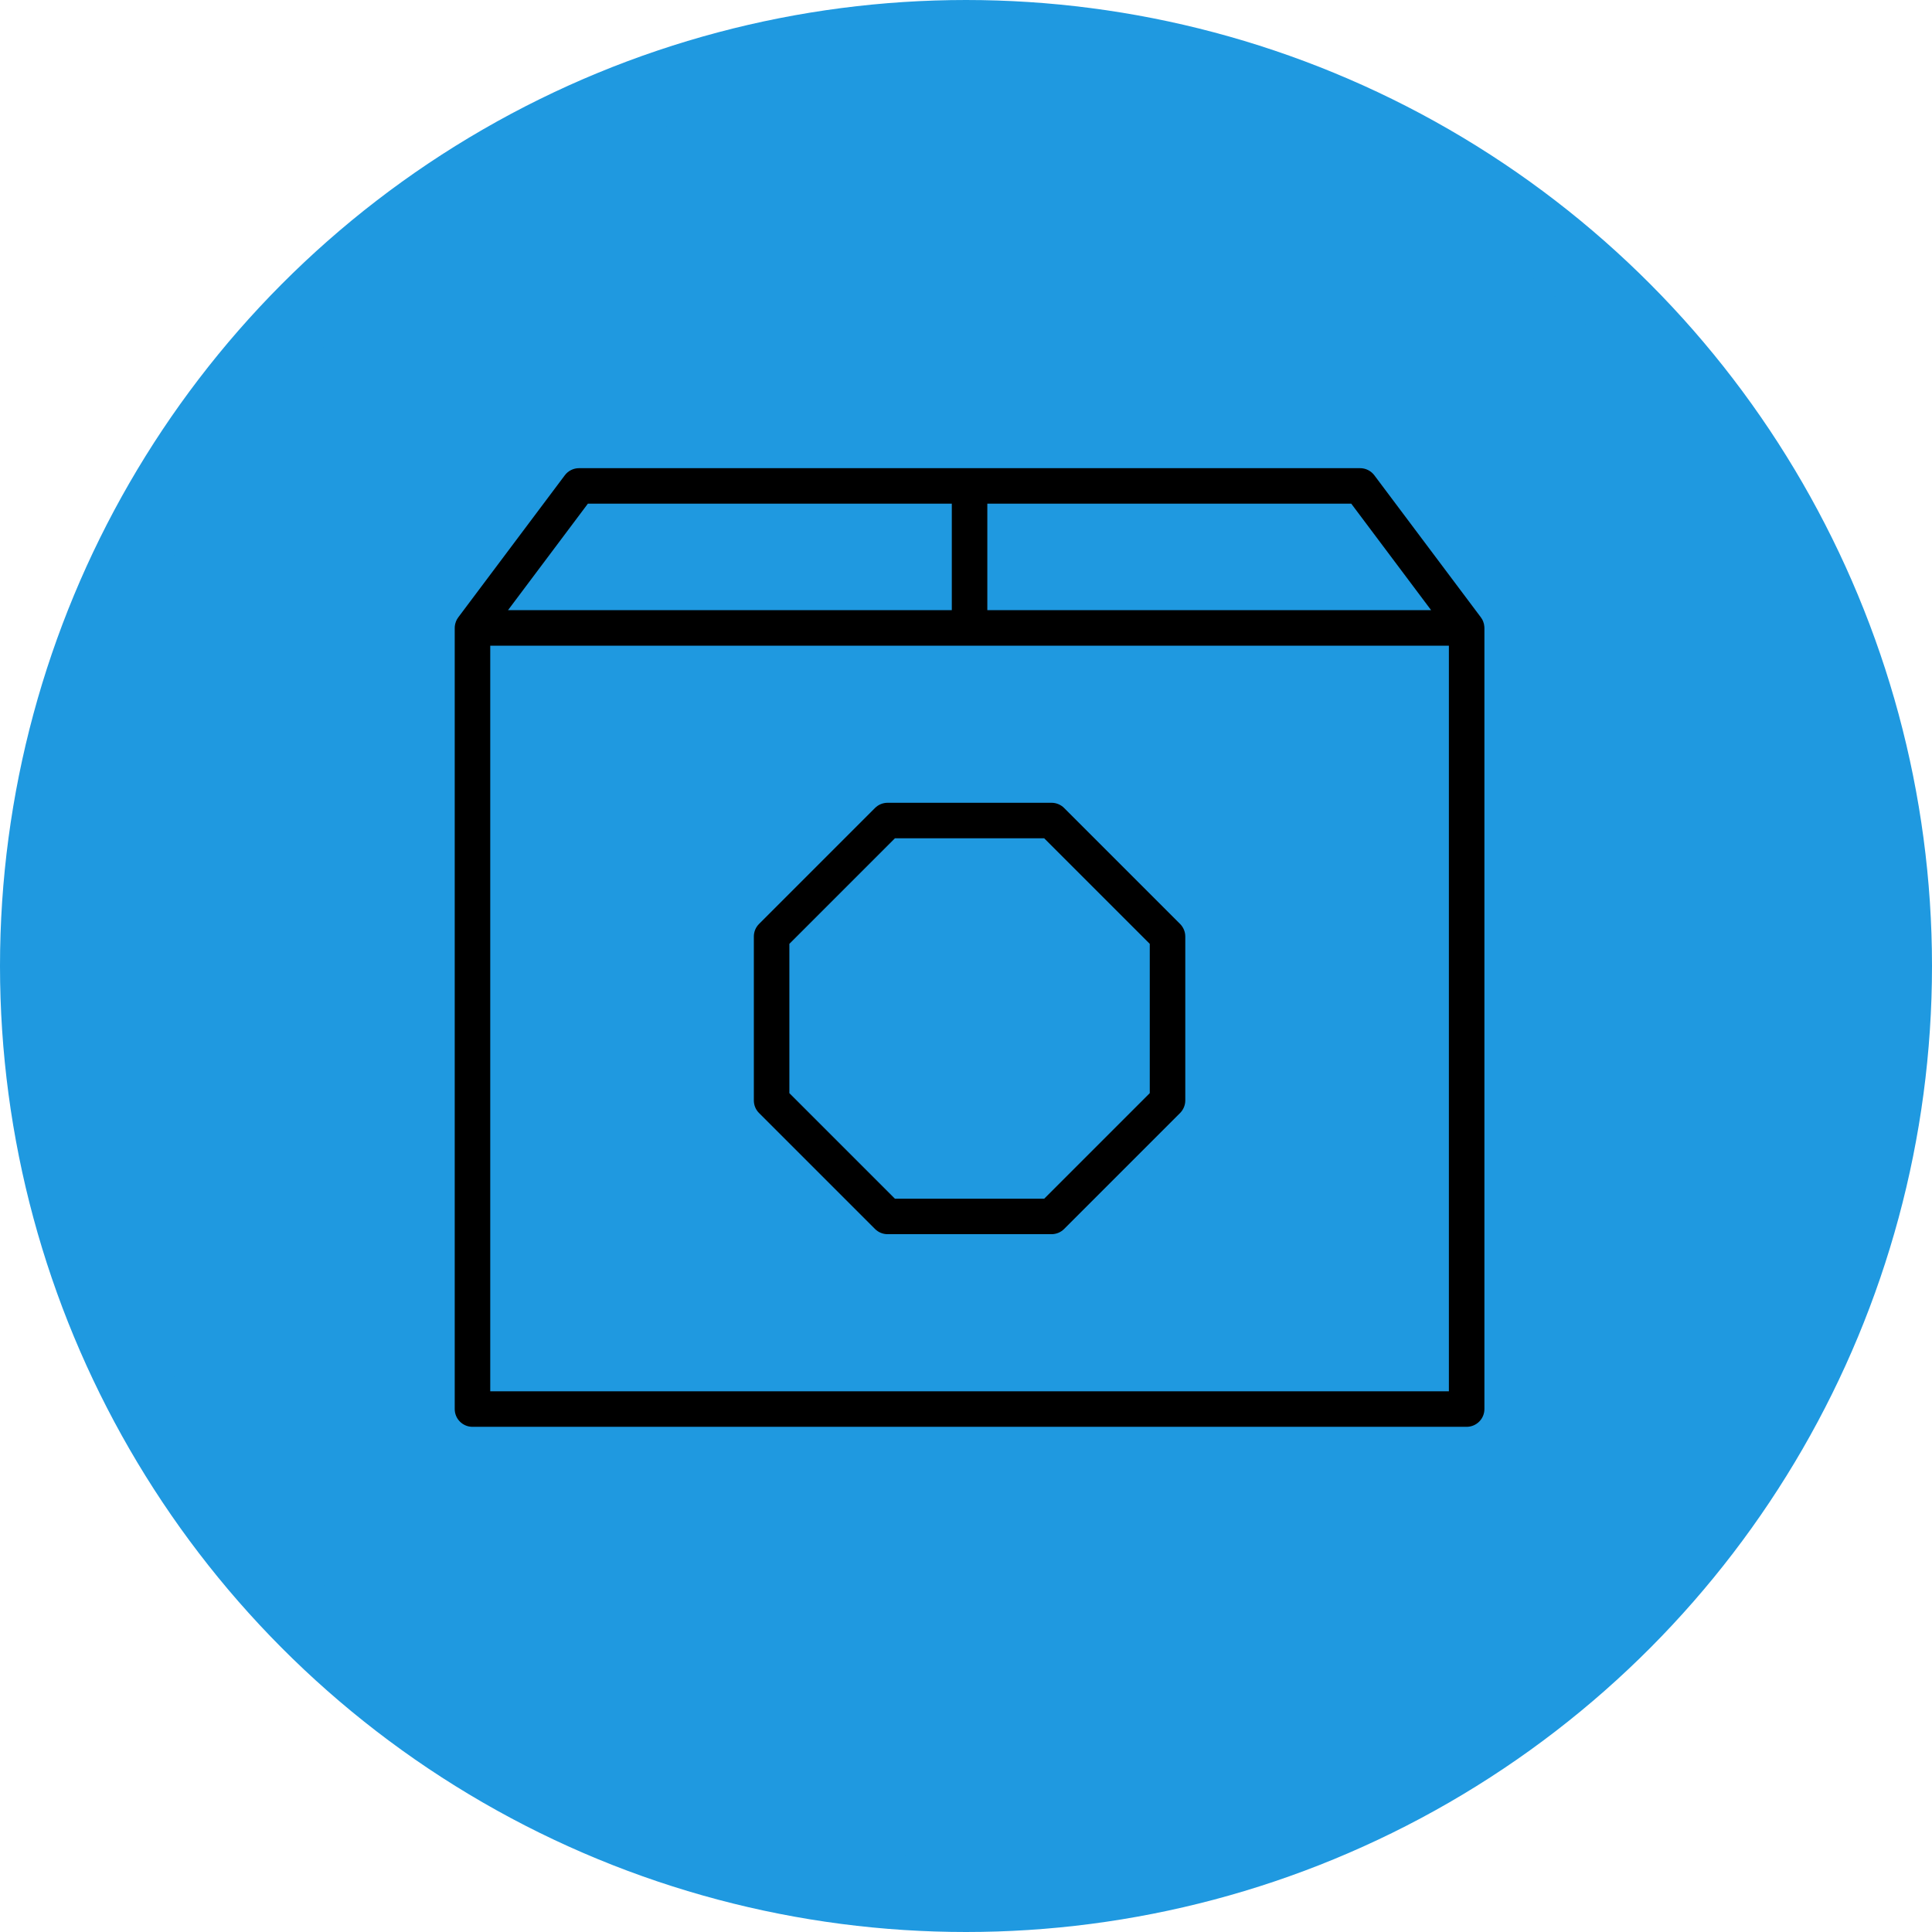
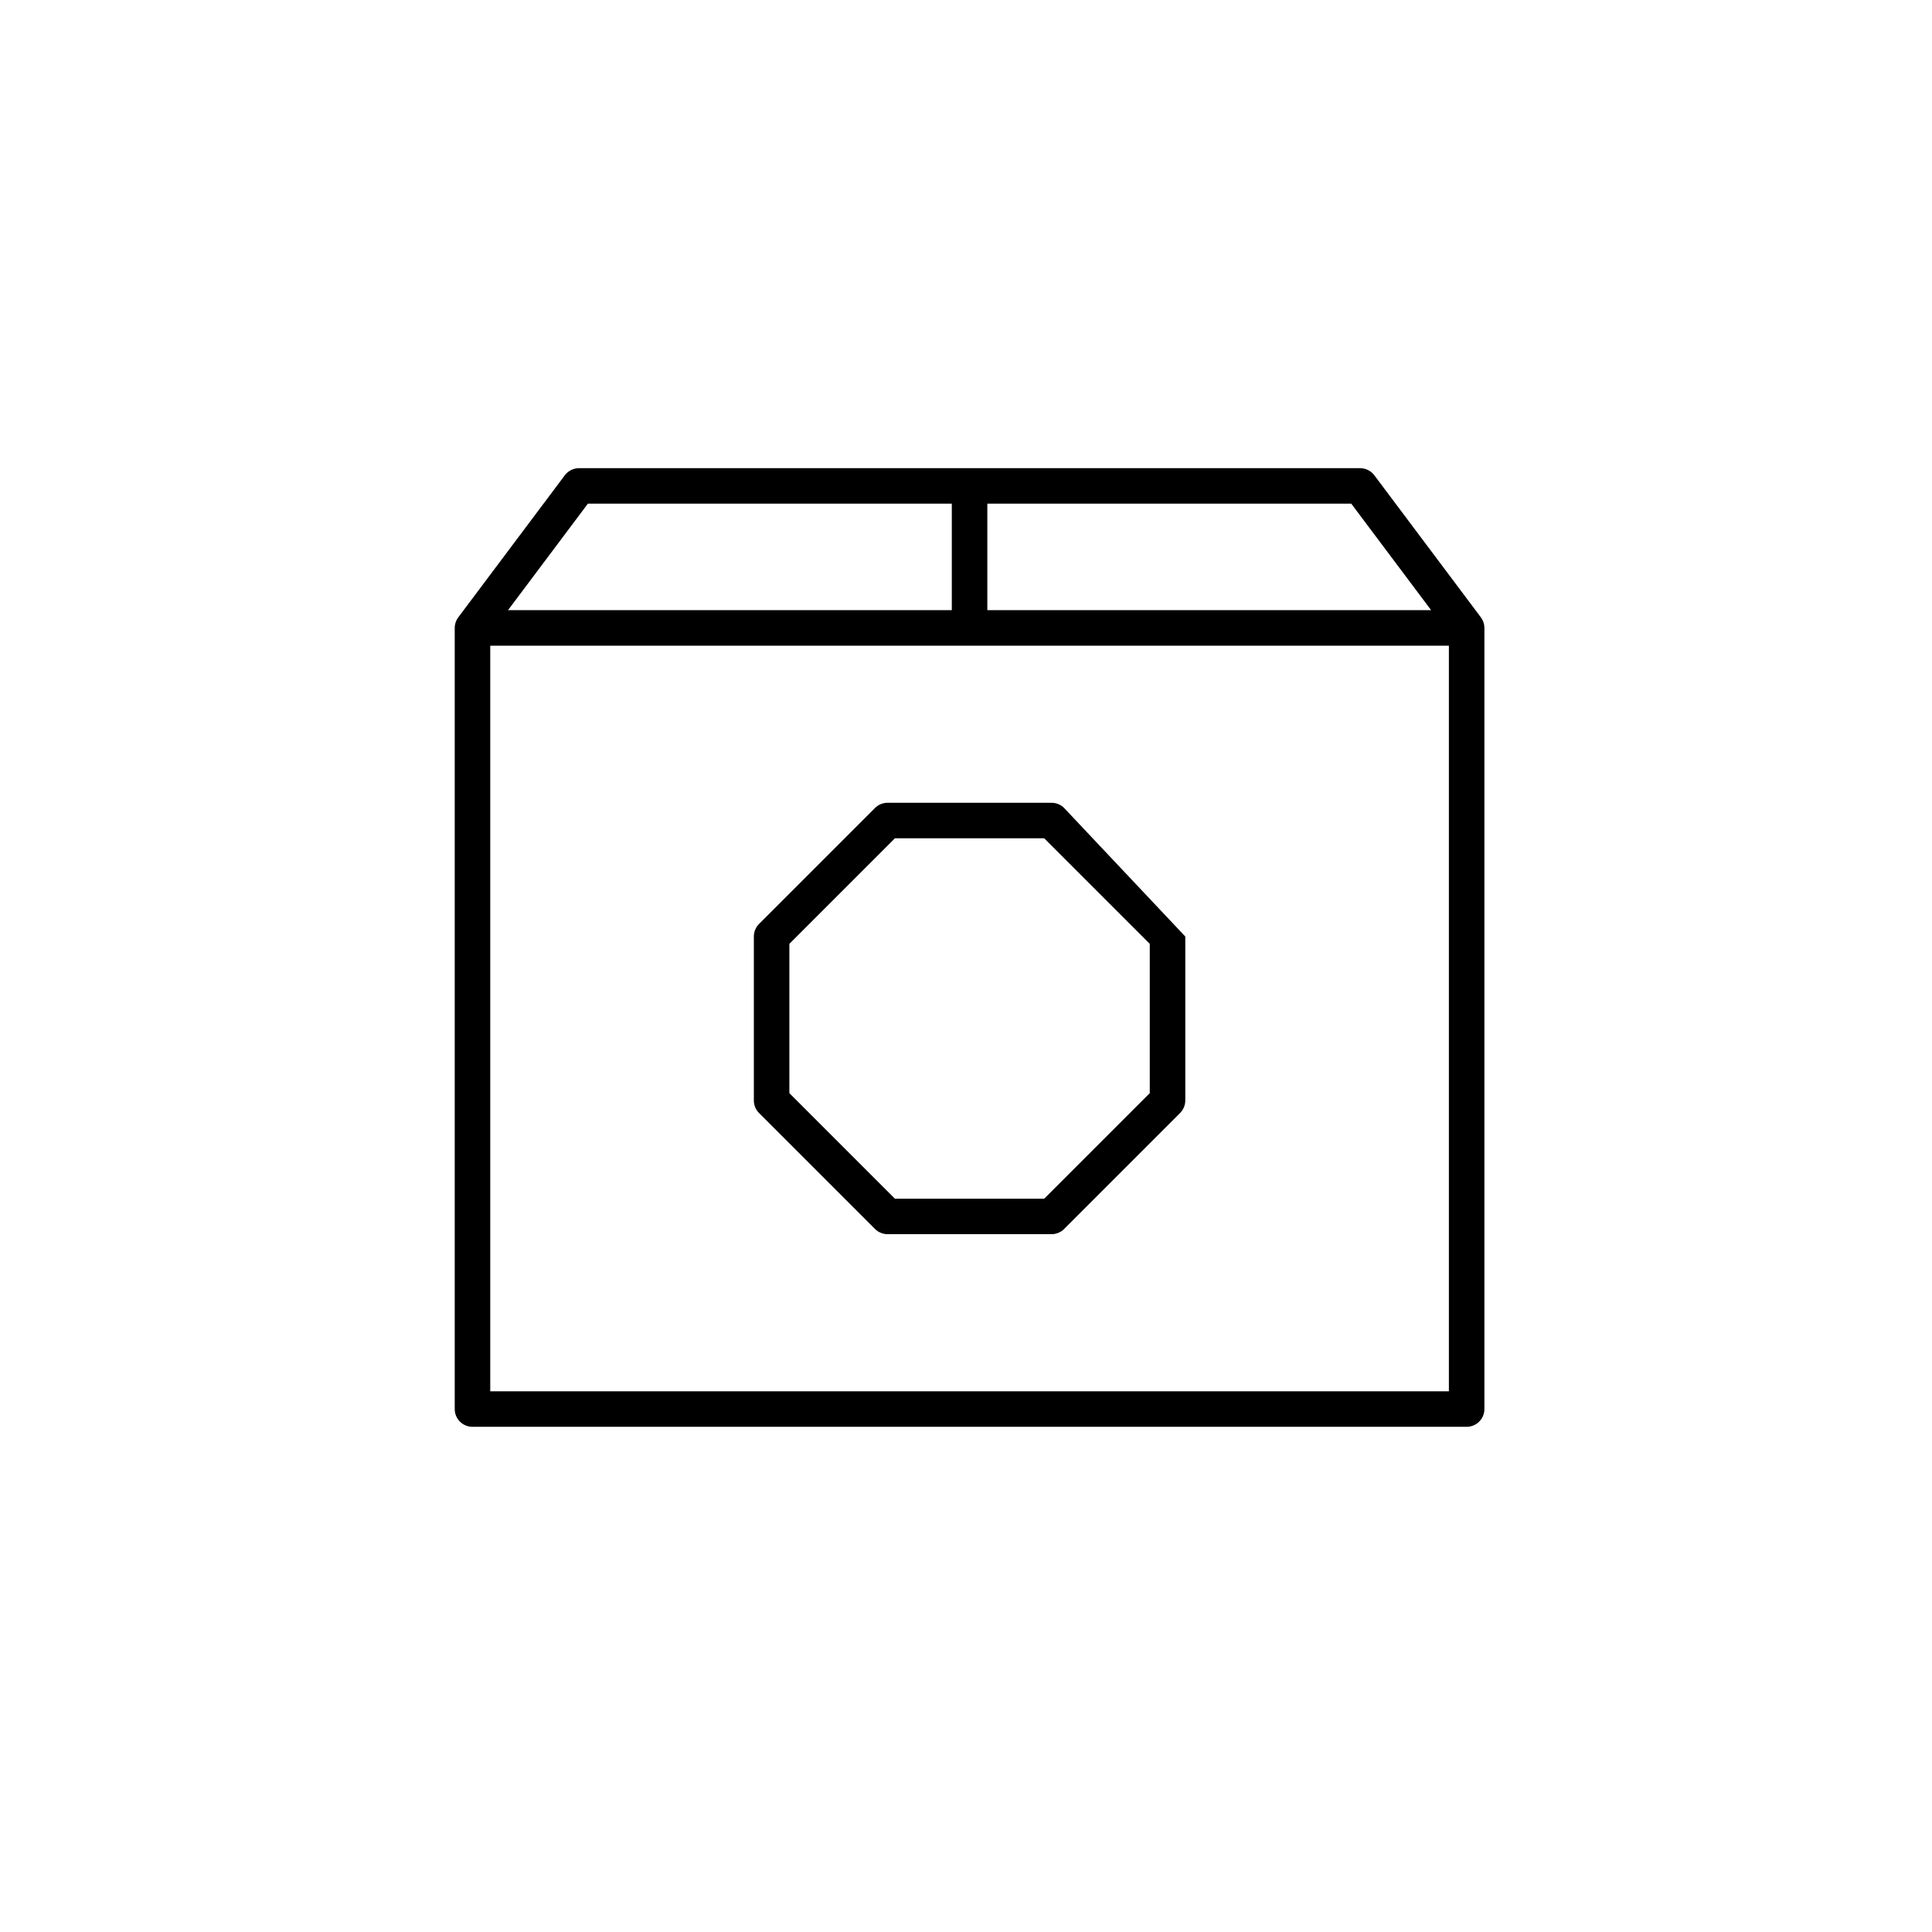
<svg xmlns="http://www.w3.org/2000/svg" width="52px" height="52px" viewBox="0 0 52 52" version="1.1">
  <title>94343A2C-19DB-4A9E-A4CF-3FF32F7BA51A</title>
  <g id="Page-1" stroke="none" stroke-width="1" fill="none" fill-rule="evenodd">
    <g id="UX2283_Movers_LP" transform="translate(-1059, -716)">
      <g id="Group-7" transform="translate(895, 717)">
        <g id="DIY-Smart-Security" transform="translate(165, 0)">
-           <circle id="Oval" stroke="#1F99E0" stroke-width="2" fill="#1F99E0" cx="25" cy="25" r="25" />
          <g id="adt-icon_diy-intstallation_blk" transform="translate(11, 3)" fill-rule="nonzero">
            <rect id="Rectangle" fill="#FFFFFF" opacity="0" x="0" y="0" width="28" height="43.003" />
            <g id="Group" transform="translate(0.239, 8.601)" fill="#000000">
-               <path d="M11.312,20.477 C11.402,20.567 11.523,20.617 11.65,20.617 L16.064,20.617 C16.19,20.617 16.312,20.567 16.402,20.477 L19.523,17.356 C19.612,17.266 19.663,17.145 19.663,17.018 L19.663,12.605 C19.663,12.478 19.612,12.356 19.523,12.267 L16.402,9.146 C16.312,9.056 16.19,9.006 16.064,9.006 L11.65,9.006 C11.523,9.006 11.402,9.056 11.312,9.146 L8.191,12.267 C8.101,12.357 8.051,12.478 8.051,12.605 L8.051,17.018 C8.051,17.145 8.101,17.267 8.191,17.356 L11.312,20.477 Z M9.007,12.803 L11.848,9.962 L15.866,9.962 L18.707,12.803 L18.707,16.821 L15.866,19.662 L11.848,19.662 L9.007,16.821 L9.007,12.803 L9.007,12.803 Z" id="Shape" />
+               <path d="M11.312,20.477 C11.402,20.567 11.523,20.617 11.65,20.617 L16.064,20.617 C16.19,20.617 16.312,20.567 16.402,20.477 L19.523,17.356 C19.612,17.266 19.663,17.145 19.663,17.018 L19.663,12.605 L16.402,9.146 C16.312,9.056 16.19,9.006 16.064,9.006 L11.65,9.006 C11.523,9.006 11.402,9.056 11.312,9.146 L8.191,12.267 C8.101,12.357 8.051,12.478 8.051,12.605 L8.051,17.018 C8.051,17.145 8.101,17.267 8.191,17.356 L11.312,20.477 Z M9.007,12.803 L11.848,9.962 L15.866,9.962 L18.707,12.803 L18.707,16.821 L15.866,19.662 L11.848,19.662 L9.007,16.821 L9.007,12.803 L9.007,12.803 Z" id="Shape" />
              <path d="M27.712,4.265 C27.711,4.262 27.712,4.258 27.711,4.255 C27.709,4.235 27.706,4.215 27.702,4.196 C27.701,4.192 27.7,4.189 27.699,4.185 C27.695,4.169 27.69,4.153 27.684,4.137 C27.683,4.133 27.681,4.129 27.68,4.125 C27.672,4.106 27.664,4.088 27.655,4.07 C27.654,4.07 27.654,4.069 27.653,4.068 C27.644,4.051 27.633,4.035 27.622,4.02 C27.621,4.018 27.62,4.016 27.618,4.014 L24.751,0.191 C24.661,0.071 24.519,-4.88892203e-14 24.369,-4.88892203e-14 L3.345,-4.88892203e-14 C3.195,-4.88892203e-14 3.053,0.071 2.963,0.191 L0.096,4.014 C0.095,4.016 0.093,4.018 0.092,4.02 C0.08,4.035 0.07,4.051 0.061,4.068 C0.06,4.069 0.06,4.07 0.059,4.07 C0.05,4.088 0.041,4.106 0.034,4.125 C0.032,4.129 0.031,4.133 0.03,4.137 C0.024,4.153 0.019,4.169 0.015,4.185 C0.014,4.189 0.013,4.192 0.012,4.196 C0.008,4.215 0.004,4.235 0.002,4.255 C0.002,4.258 0.002,4.262 0.002,4.265 C0.001,4.277 2.17285424e-14,4.288 2.17285424e-14,4.3 L2.17285424e-14,25.324 C2.17285424e-14,25.588 0.214,25.802 0.478,25.802 L27.235,25.802 C27.499,25.802 27.714,25.588 27.714,25.324 L27.714,4.3 C27.714,4.288 27.713,4.277 27.712,4.265 Z M26.28,3.822 L14.335,3.822 L14.335,0.955 L24.13,0.955 L26.28,3.822 Z M3.584,0.955 L13.379,0.955 L13.379,3.822 L1.434,3.822 L3.584,0.955 Z M26.758,24.846 L0.956,24.846 L0.956,4.778 L26.758,4.778 L26.758,24.846 Z" id="Shape" />
            </g>
          </g>
        </g>
      </g>
    </g>
  </g>
</svg>